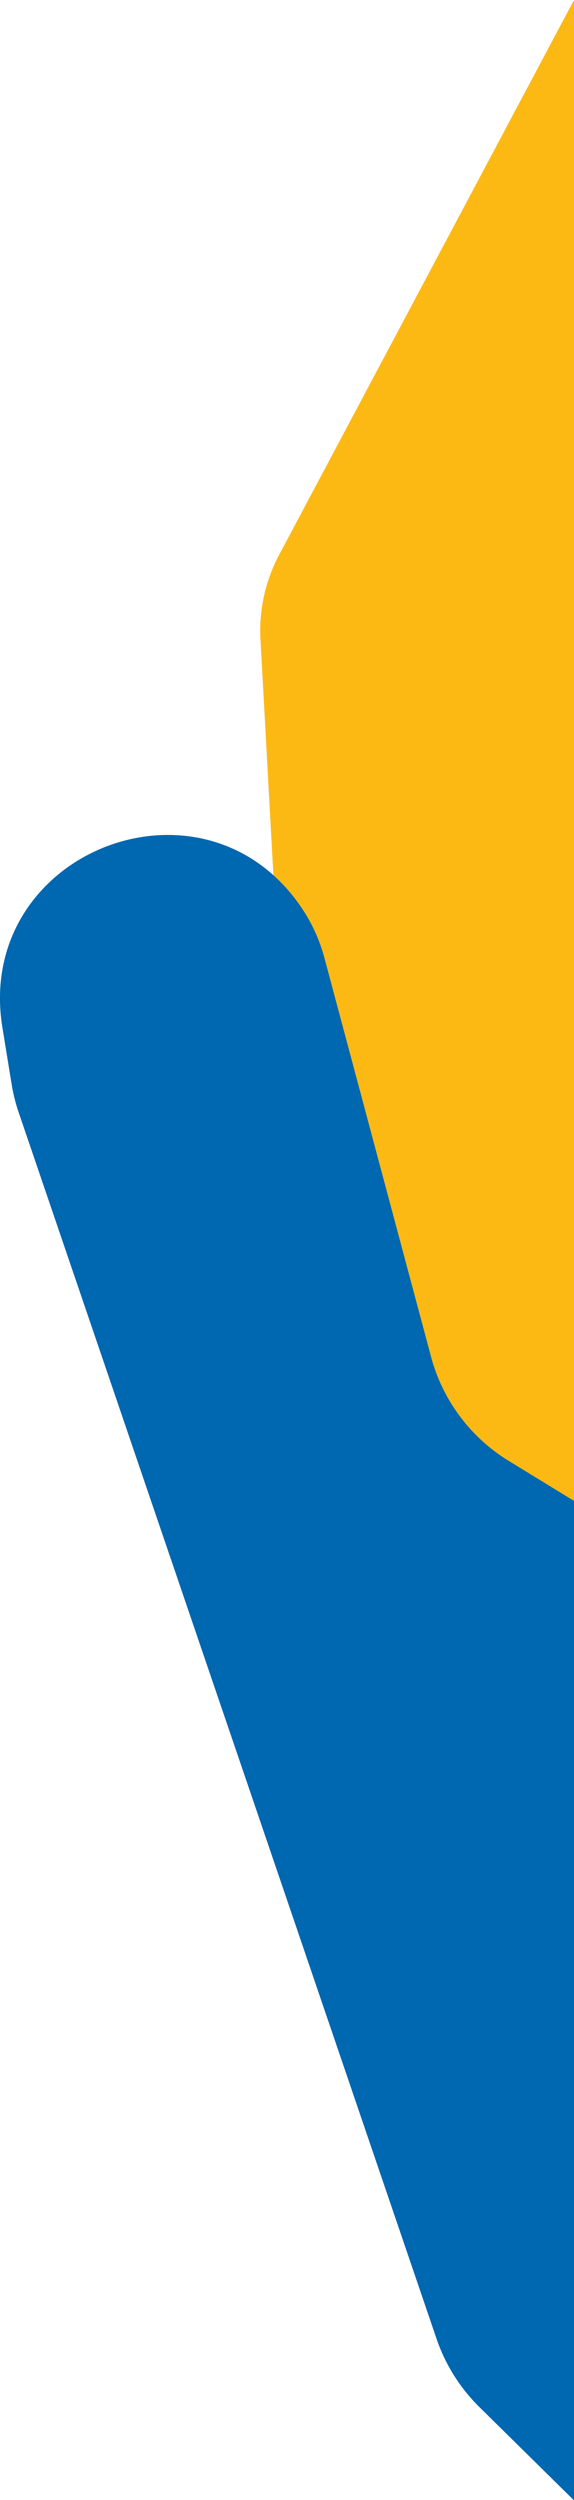
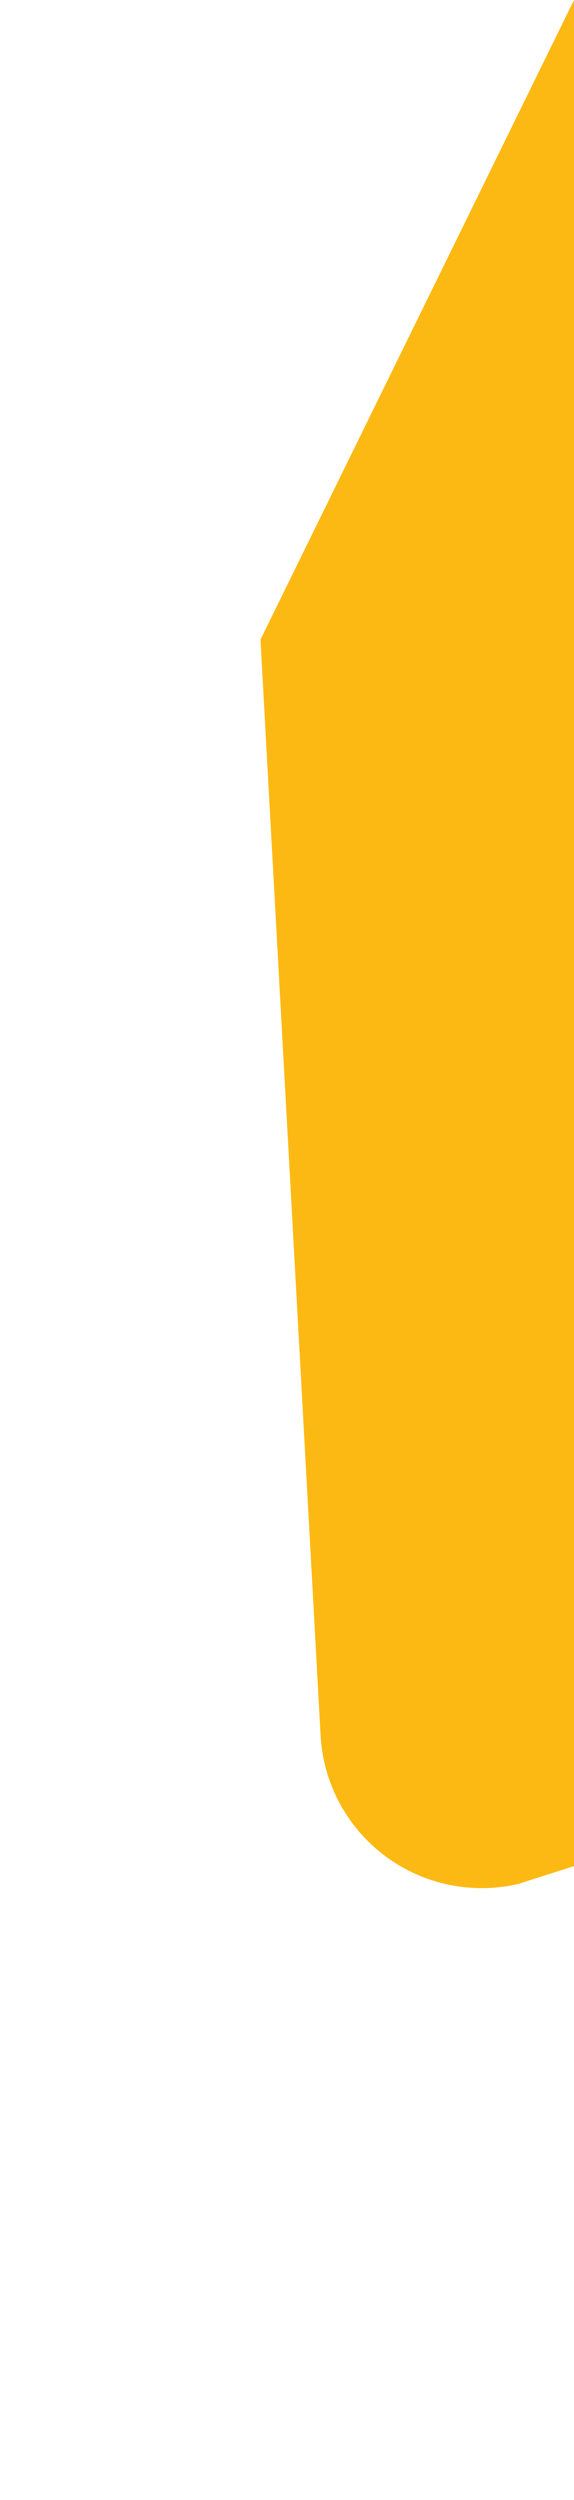
<svg xmlns="http://www.w3.org/2000/svg" viewBox="0 0 87.73 381.95">
  <title>Asset 6</title>
  <g style="isolation:isolate">
    <g id="Layer_2" data-name="Layer 2">
      <g id="Layer_1-2" data-name="Layer 1">
        <g style="mix-blend-mode:multiply">
-           <path d="M39.81,97.72a24.67,24.67,0,0,1,2.93-13.1L87.73,0V285.1l-8.58,2.74A24.67,24.67,0,0,1,49,265.14Z" style="fill:#fdb913" />
+           <path d="M39.81,97.72L87.73,0V285.1l-8.58,2.74A24.67,24.67,0,0,1,49,265.14Z" style="fill:#fdb913" />
        </g>
        <g style="mix-blend-mode:multiply">
-           <path d="M66.7,357.25A26.87,26.87,0,0,0,73.53,368l14.2,14V229.3l-10.17-6.23a26.77,26.77,0,0,1-11.68-15.79L49.59,146.37A25.27,25.27,0,0,0,46.3,139C31.36,116.28-4,130.08.37,157l1.41,8.66A26.91,26.91,0,0,0,2.87,170Z" style="fill:#0067b1" />
-         </g>
+           </g>
      </g>
    </g>
  </g>
</svg>